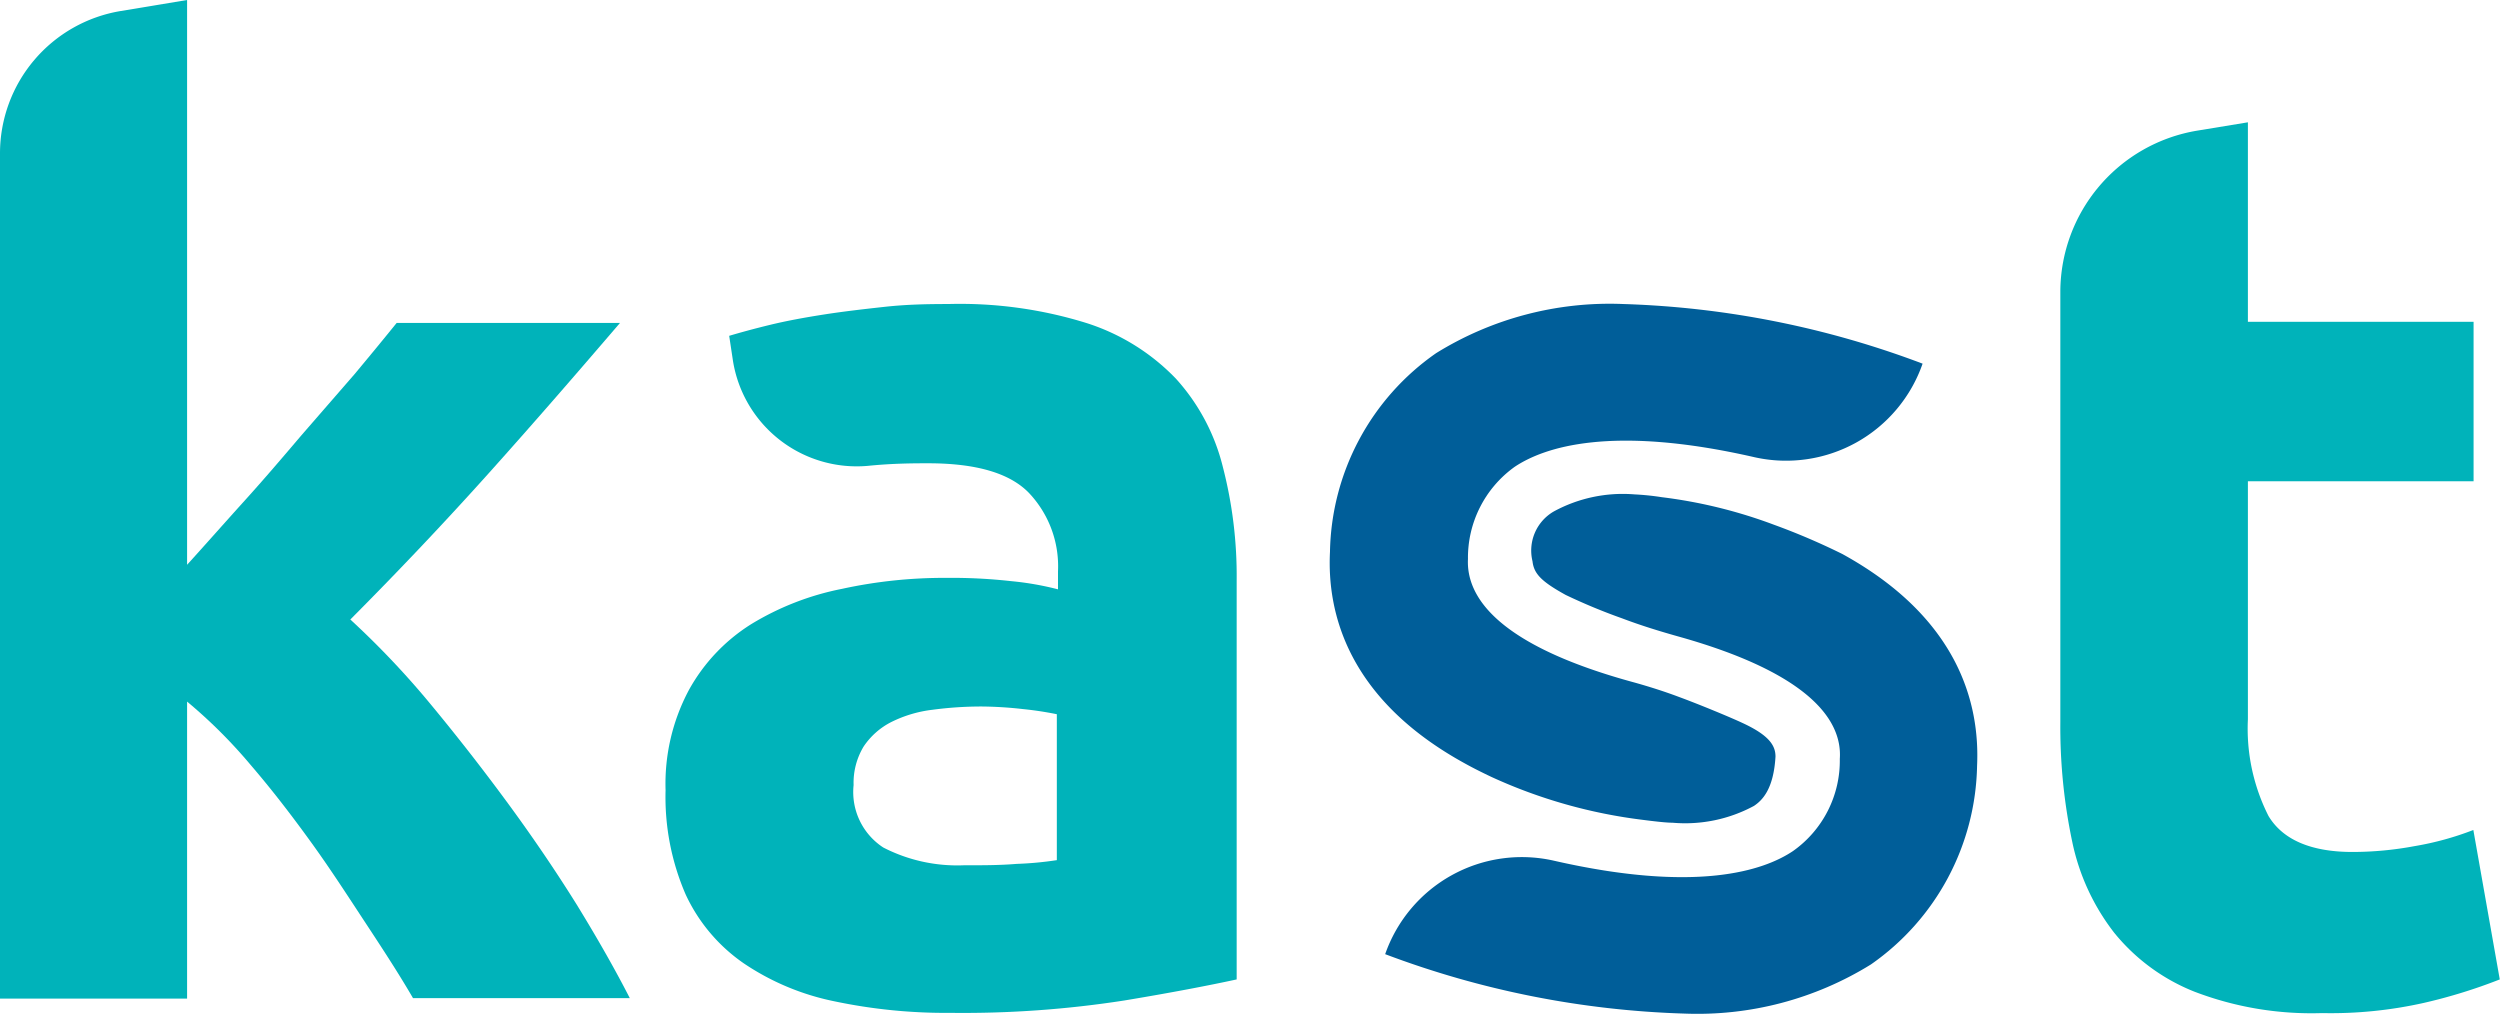
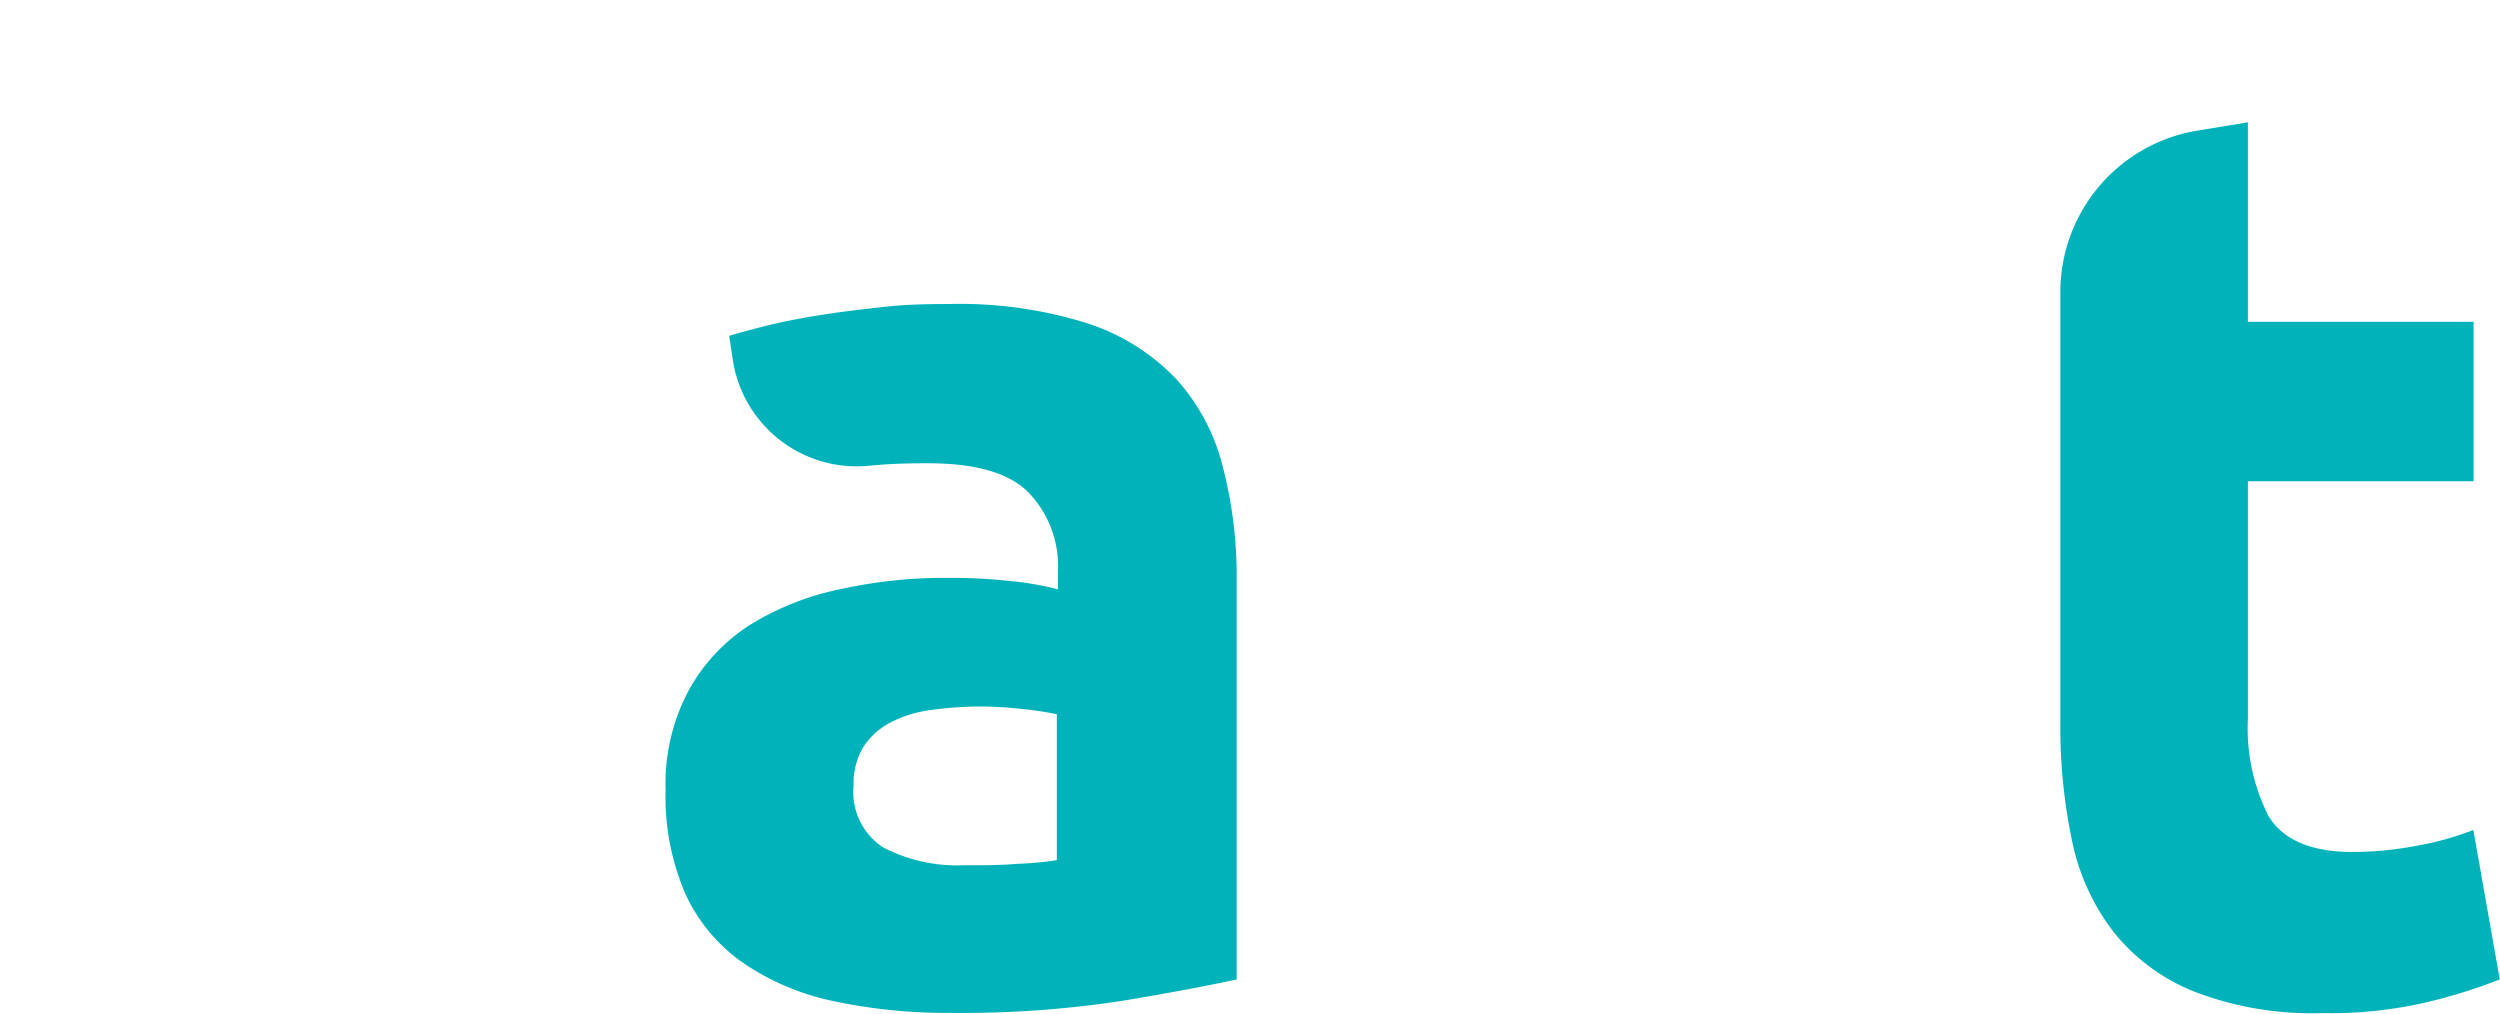
<svg xmlns="http://www.w3.org/2000/svg" viewBox="0 0 106.9 43.36">
  <defs>
    <style>.cls-1{fill:#00b3ba;}.cls-2{fill:#005e99;}</style>
  </defs>
  <title>kast-logo</title>
  <g id="Layer_2" data-name="Layer 2">
    <g id="Layer_1-2" data-name="Layer 1">
-       <path class="cls-1" d="M8,24.15c.79-.87,1.6-1.79,2.45-2.73s1.66-1.89,2.45-2.82L15.16,16q1.05-1.26,1.8-2.19h9.55c-1.91,2.23-3.76,4.36-5.58,6.39s-3.8,4.13-5.95,6.29A36.75,36.75,0,0,1,18.32,30q1.72,2.07,3.34,4.27t3,4.41q1.35,2.2,2.27,4H17.66c-.58-1-1.23-2-2-3.17s-1.51-2.32-2.34-3.47-1.69-2.27-2.61-3.34A21.5,21.5,0,0,0,8,30V42.7H0V6.56A6.17,6.17,0,0,1,5.17.47L8,0Z" />
      <path class="cls-1" d="M40.56,13a18.21,18.21,0,0,1,5.92.82,9.15,9.15,0,0,1,3.8,2.37,8.71,8.71,0,0,1,2,3.74,18.63,18.63,0,0,1,.6,4.9V41.88c-1.15.25-2.75.56-4.8.9a44.84,44.84,0,0,1-7.43.53,23.1,23.1,0,0,1-5-.5,10.74,10.74,0,0,1-3.85-1.62,7.31,7.31,0,0,1-2.48-2.94,10.46,10.46,0,0,1-.86-4.46,8.51,8.51,0,0,1,1-4.29,7.72,7.72,0,0,1,2.66-2.81A11.85,11.85,0,0,1,36,25.18a20.48,20.48,0,0,1,4.47-.47,22.83,22.83,0,0,1,2.77.14,12.76,12.76,0,0,1,2,.35v-.77A4.56,4.56,0,0,0,44,21.08c-.82-.85-2.26-1.27-4.31-1.27-.55,0-1.5,0-2.58.11a5.36,5.36,0,0,1-5.77-4.5l-.16-1.06c.47-.14,1.05-.3,1.75-.47s1.46-.31,2.29-.44,1.7-.23,2.61-.33S39.62,13,40.56,13Zm.64,24c.79,0,1.55,0,2.27-.06a14.7,14.7,0,0,0,1.72-.16V30.54a14.55,14.55,0,0,0-1.45-.22A16.78,16.78,0,0,0,42,30.21a15.76,15.76,0,0,0-2.13.14,5.36,5.36,0,0,0-1.75.52,3.12,3.12,0,0,0-1.19,1.05,3,3,0,0,0-.43,1.65,2.83,2.83,0,0,0,1.27,2.67A6.91,6.91,0,0,0,41.2,37Z" />
      <path class="cls-1" d="M93.93,5.59l2.19-.36v8.53h9.65v6.82H96.12V30.76A8.27,8.27,0,0,0,97,34.89c.6,1,1.79,1.54,3.59,1.54a14.48,14.48,0,0,0,2.66-.25,12.75,12.75,0,0,0,2.51-.69l1.13,6.39a22.7,22.7,0,0,1-3.23,1,18.17,18.17,0,0,1-4.37.44,14,14,0,0,1-5.44-.91,8.4,8.4,0,0,1-3.45-2.53A9.49,9.49,0,0,1,88.61,36a23.81,23.81,0,0,1-.51-5.12V12.46A7,7,0,0,1,93.93,5.59Z" />
-       <path class="cls-2" d="M78.78,23.69a28.61,28.61,0,0,0-2.92-1.25,20.93,20.93,0,0,0-4.8-1.18,11.11,11.11,0,0,0-1.17-.12,6.17,6.17,0,0,0-3.45.73A1.93,1.93,0,0,0,65.53,24c.06.53.37.86,1.42,1.44a24.7,24.7,0,0,0,2.41,1c.79.3,1.6.55,2.42.78,5.71,1.6,7,3.65,6.89,5.23a4.73,4.73,0,0,1-2,3.94c-1.25.84-4.12,1.81-10.24.41a6.19,6.19,0,0,0-7.2,4h0A39.6,39.6,0,0,0,72,43.34a14.09,14.09,0,0,0,8-2.1,10.59,10.59,0,0,0,4.54-8.5C84.66,30.13,83.78,26.44,78.78,23.69Z" />
-       <path class="cls-2" d="M62.63,32.64c.36.2.74.39,1.14.58a21.89,21.89,0,0,0,6.5,1.84c.54.07,1,.12,1.25.12A6.19,6.19,0,0,0,75,34.46c.36-.24.84-.72.92-2.11,0-.47-.27-.91-1.42-1.44-.47-.22-1.76-.76-2.71-1.11-.61-.23-1.24-.43-1.88-.61-5.91-1.6-7.22-3.69-7.14-5.29a4.78,4.78,0,0,1,2-3.94c1.26-.84,4.13-1.81,10.25-.41a6.18,6.18,0,0,0,7.19-4h0A39.55,39.55,0,0,0,69.41,13a14.09,14.09,0,0,0-8,2.1,10.57,10.57,0,0,0-4.54,8.5C56.74,26.2,57.63,29.89,62.63,32.64Z" />
    </g>
  </g>
</svg>